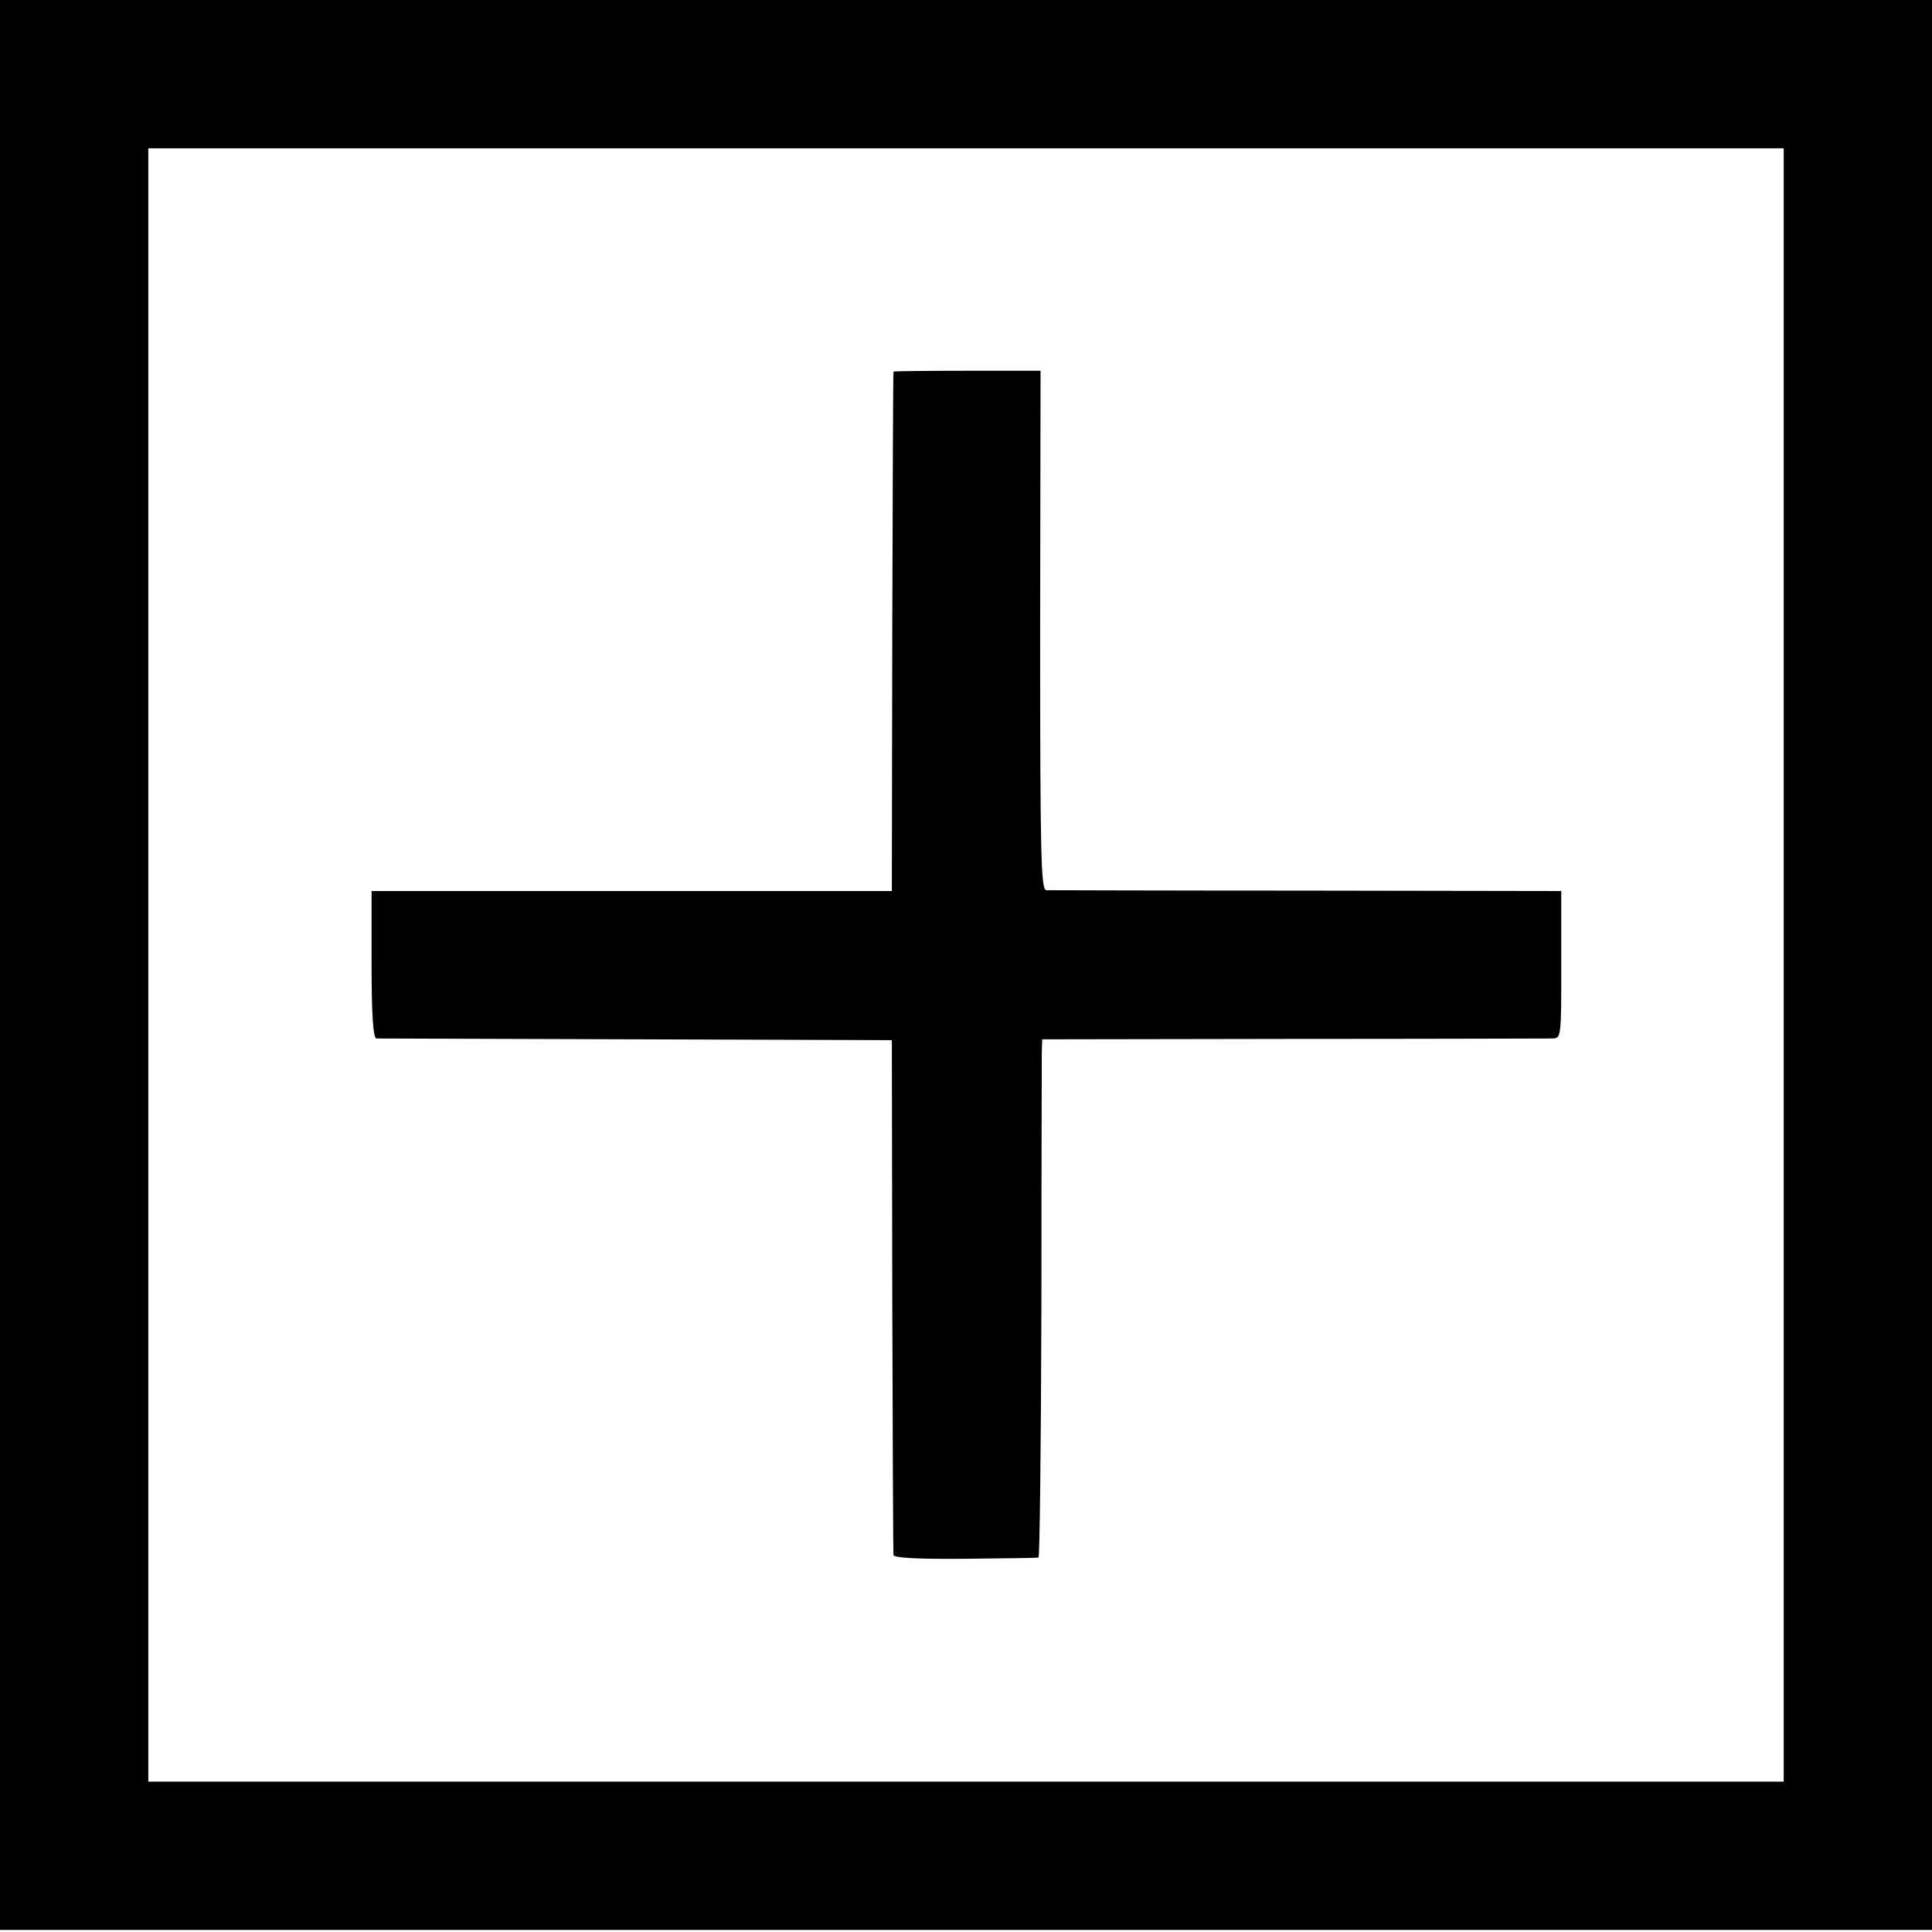
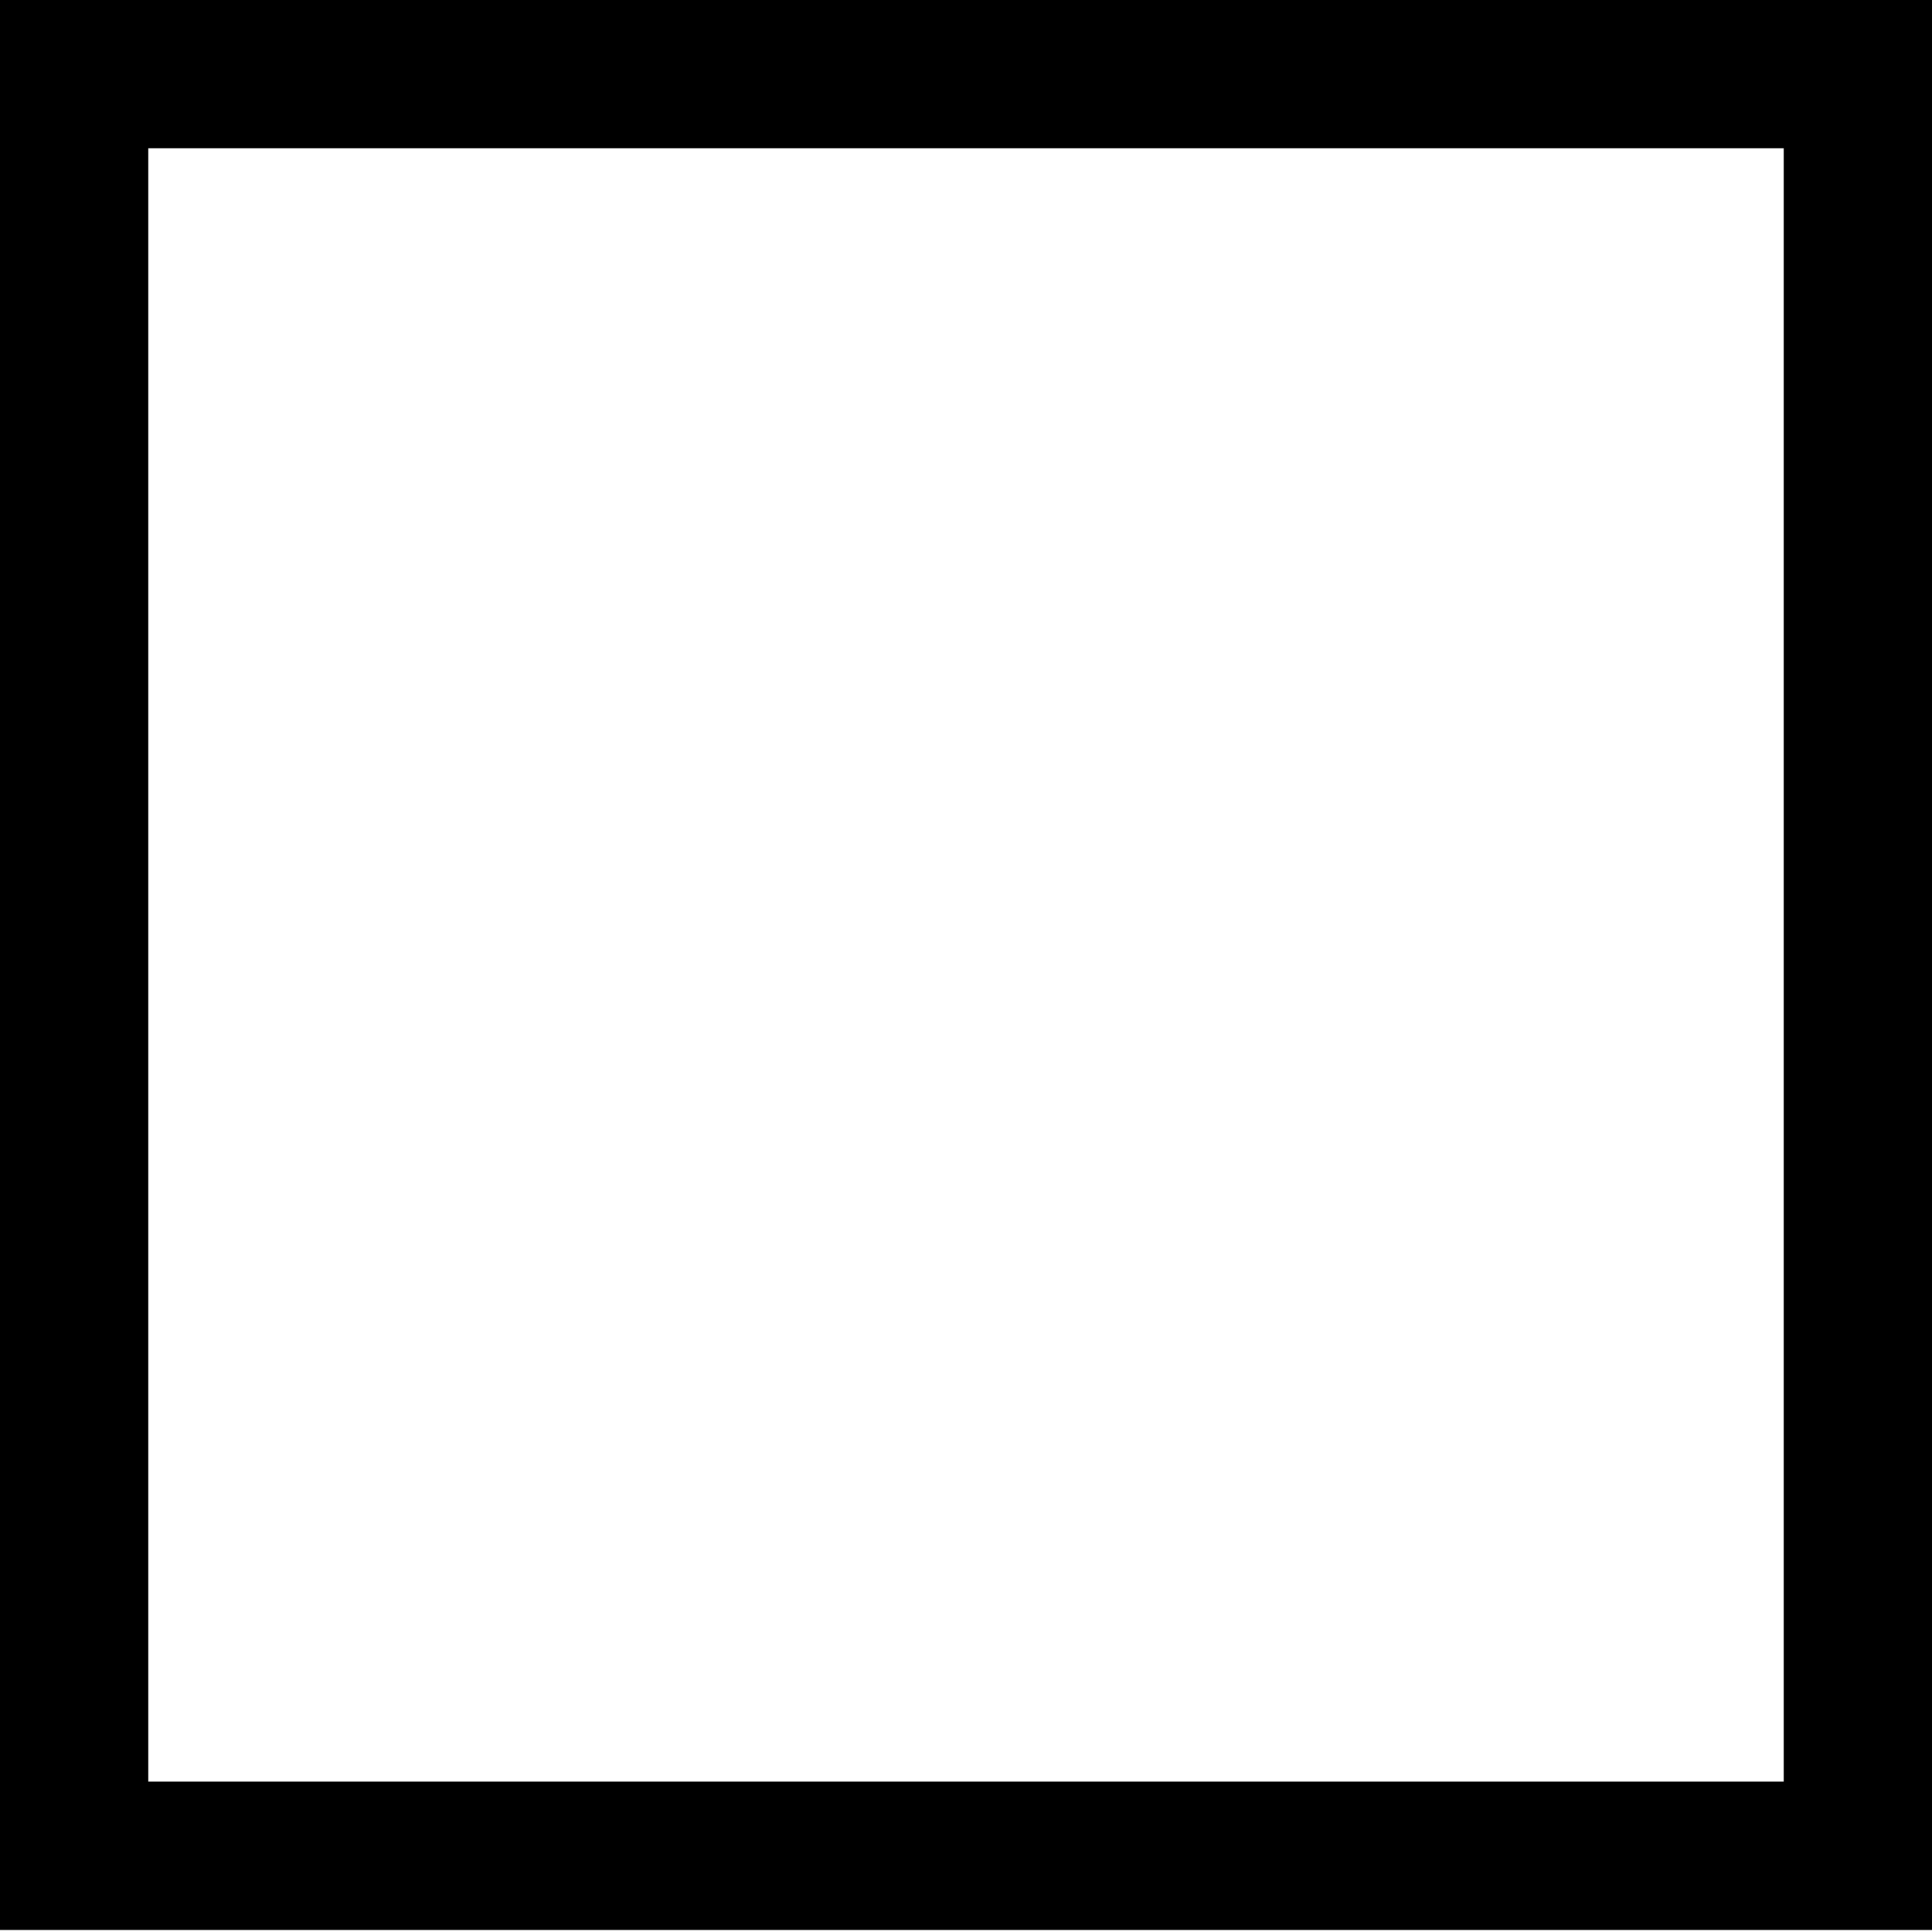
<svg xmlns="http://www.w3.org/2000/svg" version="1.0" width="469pt" height="469pt" viewBox="0 0 469 469" preserveAspectRatio="xMidYMid meet">
  <g transform="translate(0,469) scale(0.1,-0.1)" fill="#000000" stroke="none">
    <path d="M0 2347 l0 -2342 2345 0 2345 0 0 2342 0 2343 -2345 0 -2345 0 0 -2343z m4330 0 l0 -1982 -1985 0 -1985 0 0 1983 0 1982 1985 0 1985 0 0 -1983z" />
-     <path d="M2169 3788 c-1 -2 -2 -286 -3 -632 l-1 -629 -631 0 -632 0 0 -179 c0 -125 4 -178 12 -179 6 0 290 -1 631 -2 l620 -2 1 -620 c1 -341 2 -625 3 -630 1 -7 62 -10 174 -9 94 1 175 2 178 3 3 0 6 270 7 599 0 328 1 611 1 628 l1 31 608 1 c334 0 617 1 630 1 22 1 22 1 22 179 l0 179 -617 1 c-340 0 -625 1 -633 1 -13 1 -15 78 -15 631 l1 630 -178 0 c-98 0 -178 -1 -179 -2z" />
  </g>
</svg>